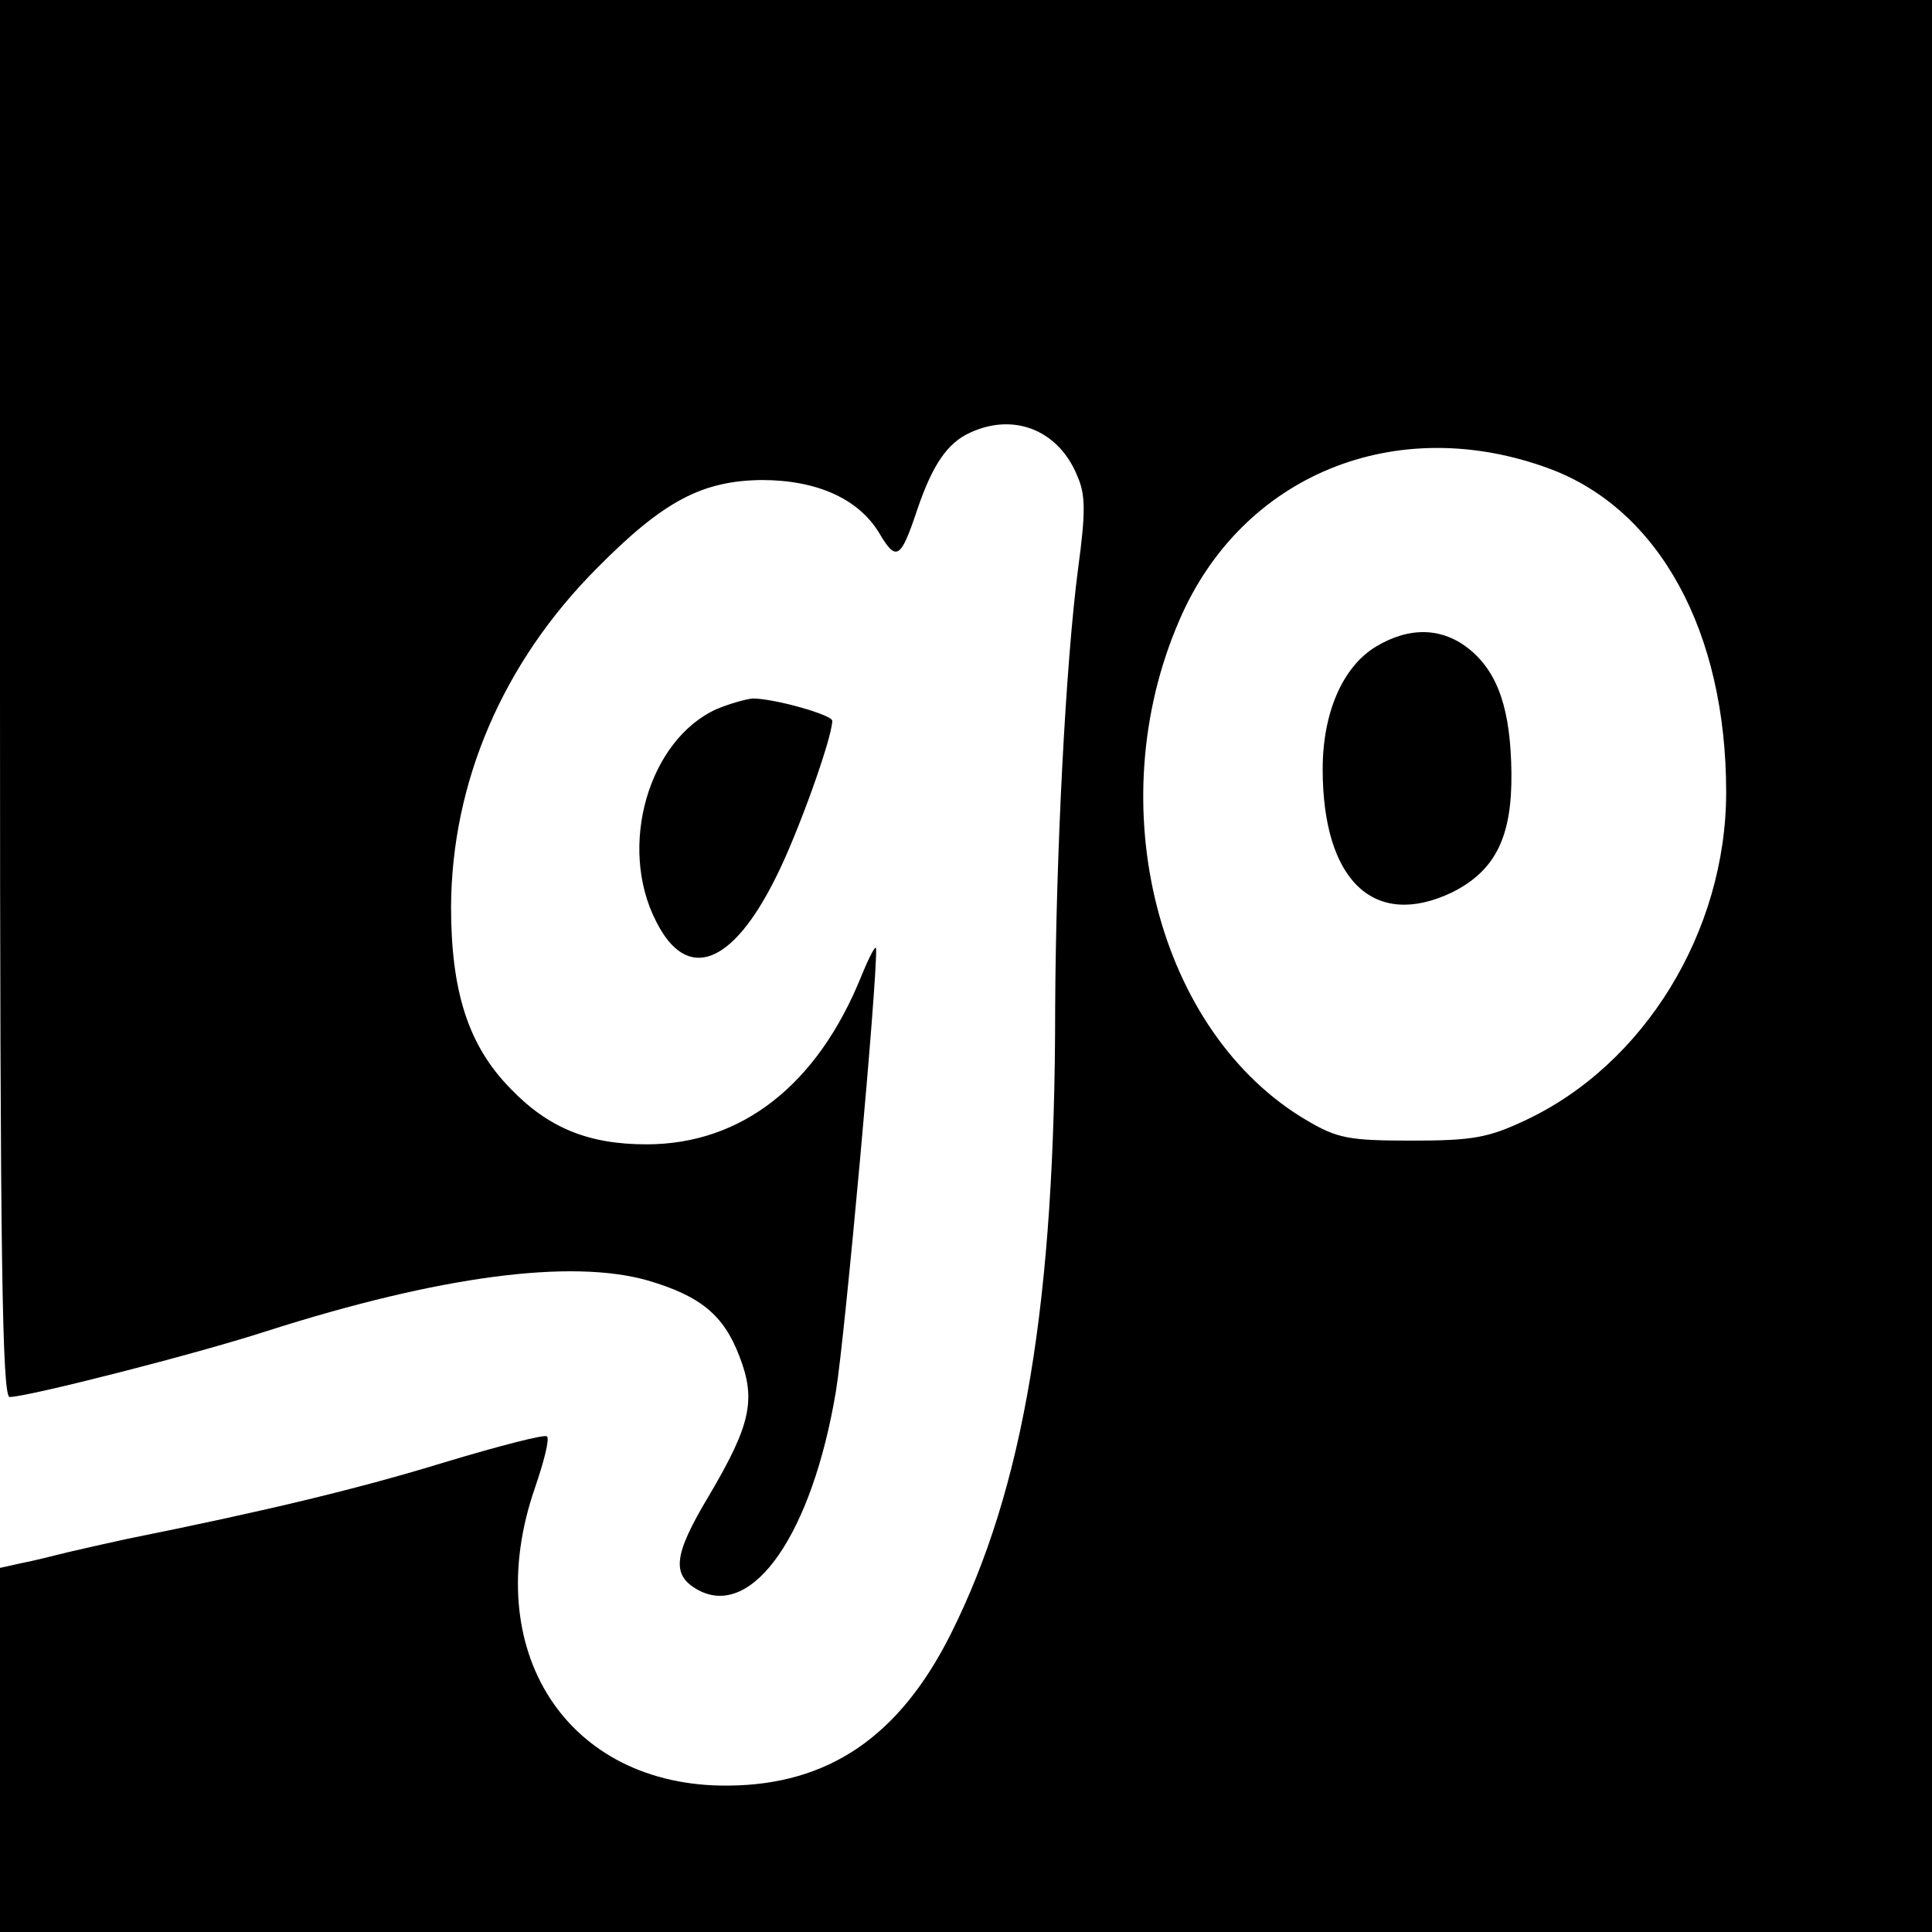
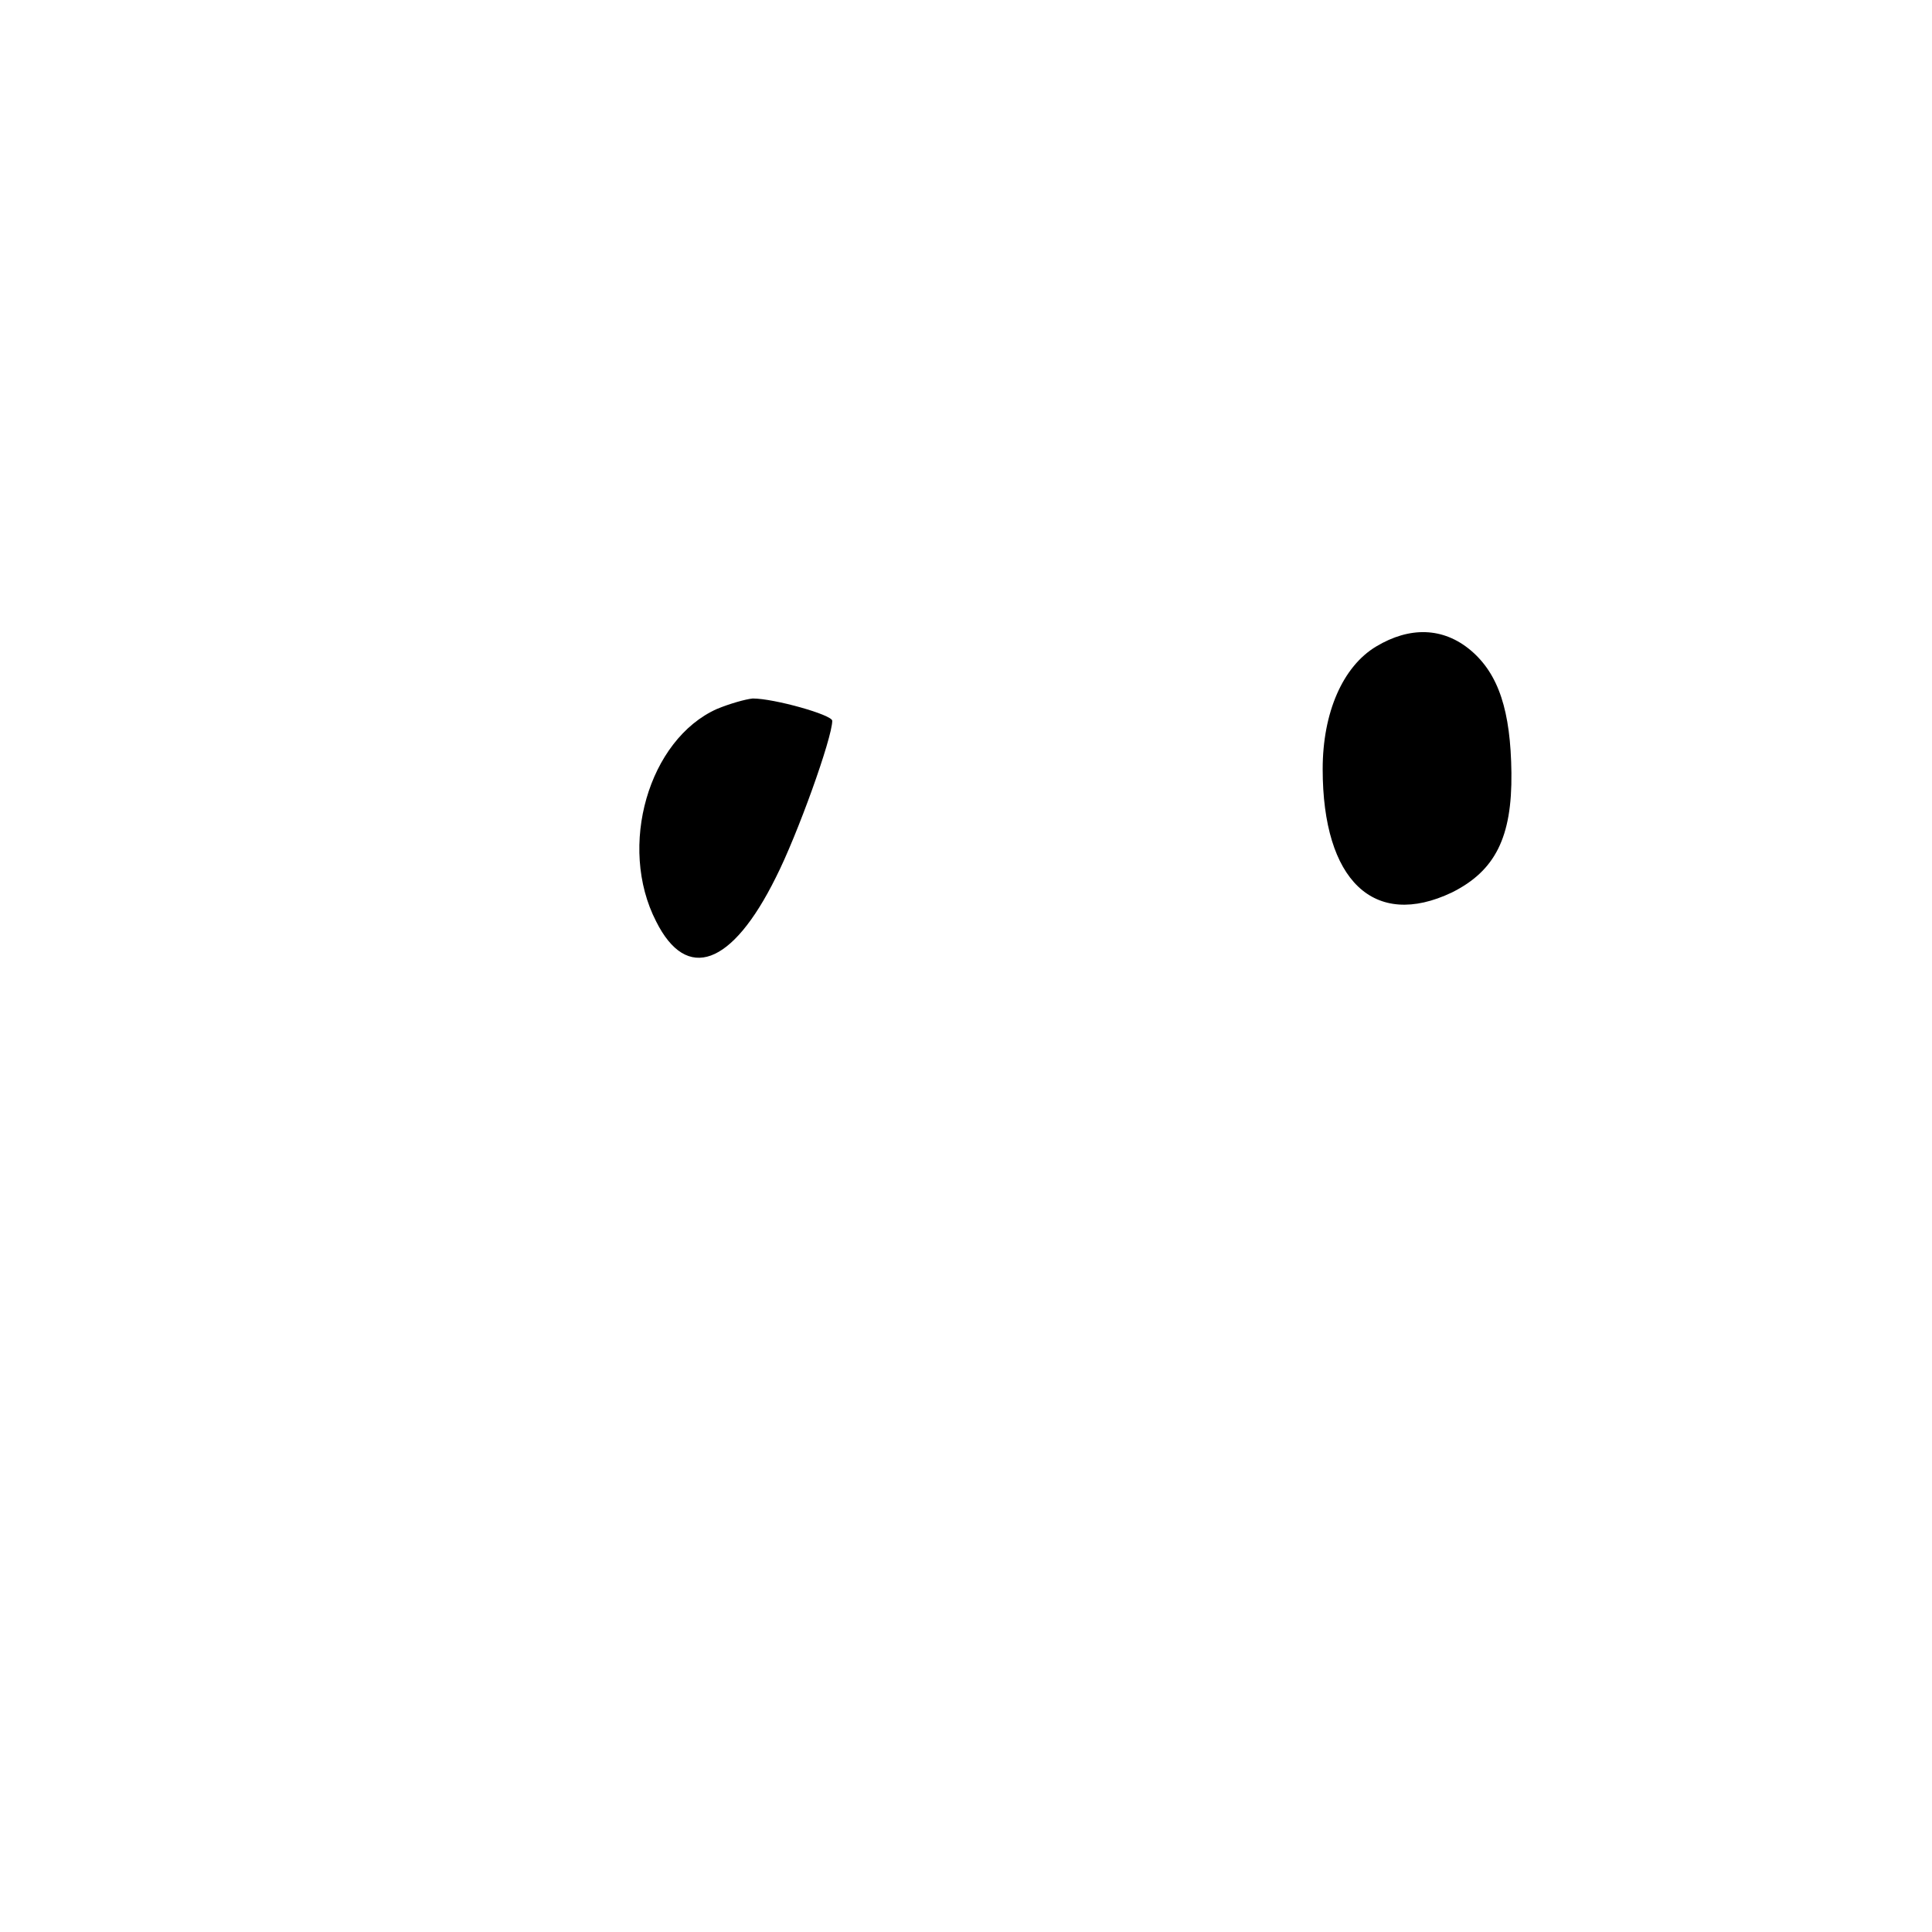
<svg xmlns="http://www.w3.org/2000/svg" version="1.0" width="346.667" height="346.667" viewBox="0 0 260 260">
  <g fill="#000000">
-     <path d="M0 94c0 75.5.3 94 1.3 94 2.4 0 25.2-5.8 34.7-8.9 23.2-7.4 40.8-9.7 51.1-6.8 7.2 2.1 10.3 4.7 12.4 10.2 2.3 5.9 1.5 9.3-4.1 18.8-4.8 8-5.1 10.7-1.4 12.7 7.3 3.9 15.3-7.6 18.5-26.8 1.2-7.2 5.6-55.6 5.4-59.5 0-.7-.9 1-2 3.7C110 146 99.8 154 87 154c-7.8 0-13.2-2.2-18.3-7.5-5.7-5.8-8-13.1-8-24.5.1-16.8 7-32.9 19.7-45.6 8.9-9 14.1-11.7 22.1-11.8 7.4 0 13 2.5 15.8 7.1 2.3 3.9 2.9 3.6 5.1-3 2.1-6.2 4.1-9.1 7.2-10.5 5.9-2.7 11.9-.3 14.4 5.9 1.1 2.5 1.1 4.9.1 12.3-1.7 12.9-3 38.9-3.1 59.2 0 39.6-4.2 64.7-14.1 84.4-6.9 13.7-16.4 20.2-29.9 20.3-21.7.2-33.6-18.2-26-40.1 1.2-3.5 2-6.6 1.6-6.9-.3-.3-6.5 1.3-13.8 3.5-11.4 3.5-23.8 6.5-42.7 10.3-2.3.5-5.9 1.3-8 1.8-2 .5-4.8 1.2-6.4 1.5L0 211v49h260V0H0v94zm208.6-30.9c14.7 5.5 23.7 21.9 23.7 43.5 0 18.7-11 36.7-27.1 44.2-4.9 2.3-7 2.7-15.2 2.7-8.5 0-10-.3-14.1-2.7-20.1-11.8-28-42.4-17.2-67.3 8.4-19.6 29.2-28.1 49.9-20.4z" />
    <path d="M185.2 87c-4.5 2.7-7.2 8.9-7.2 16.5 0 15 6.9 21.6 17.4 16.6 5.8-2.9 8.1-7.4 8-16.1-.1-8.3-1.7-13.3-5.5-16.5-3.7-3.1-8.2-3.2-12.7-.5zM96.5 95.4c-9.2 4.1-13.4 18.5-8.2 28.6 4.1 8.2 10.2 6 16.1-5.9 2.9-5.7 7.6-18.8 7.6-21.1 0-.8-7.8-3-10.7-3-1 .1-3.1.7-4.8 1.4z" />
  </g>
</svg>